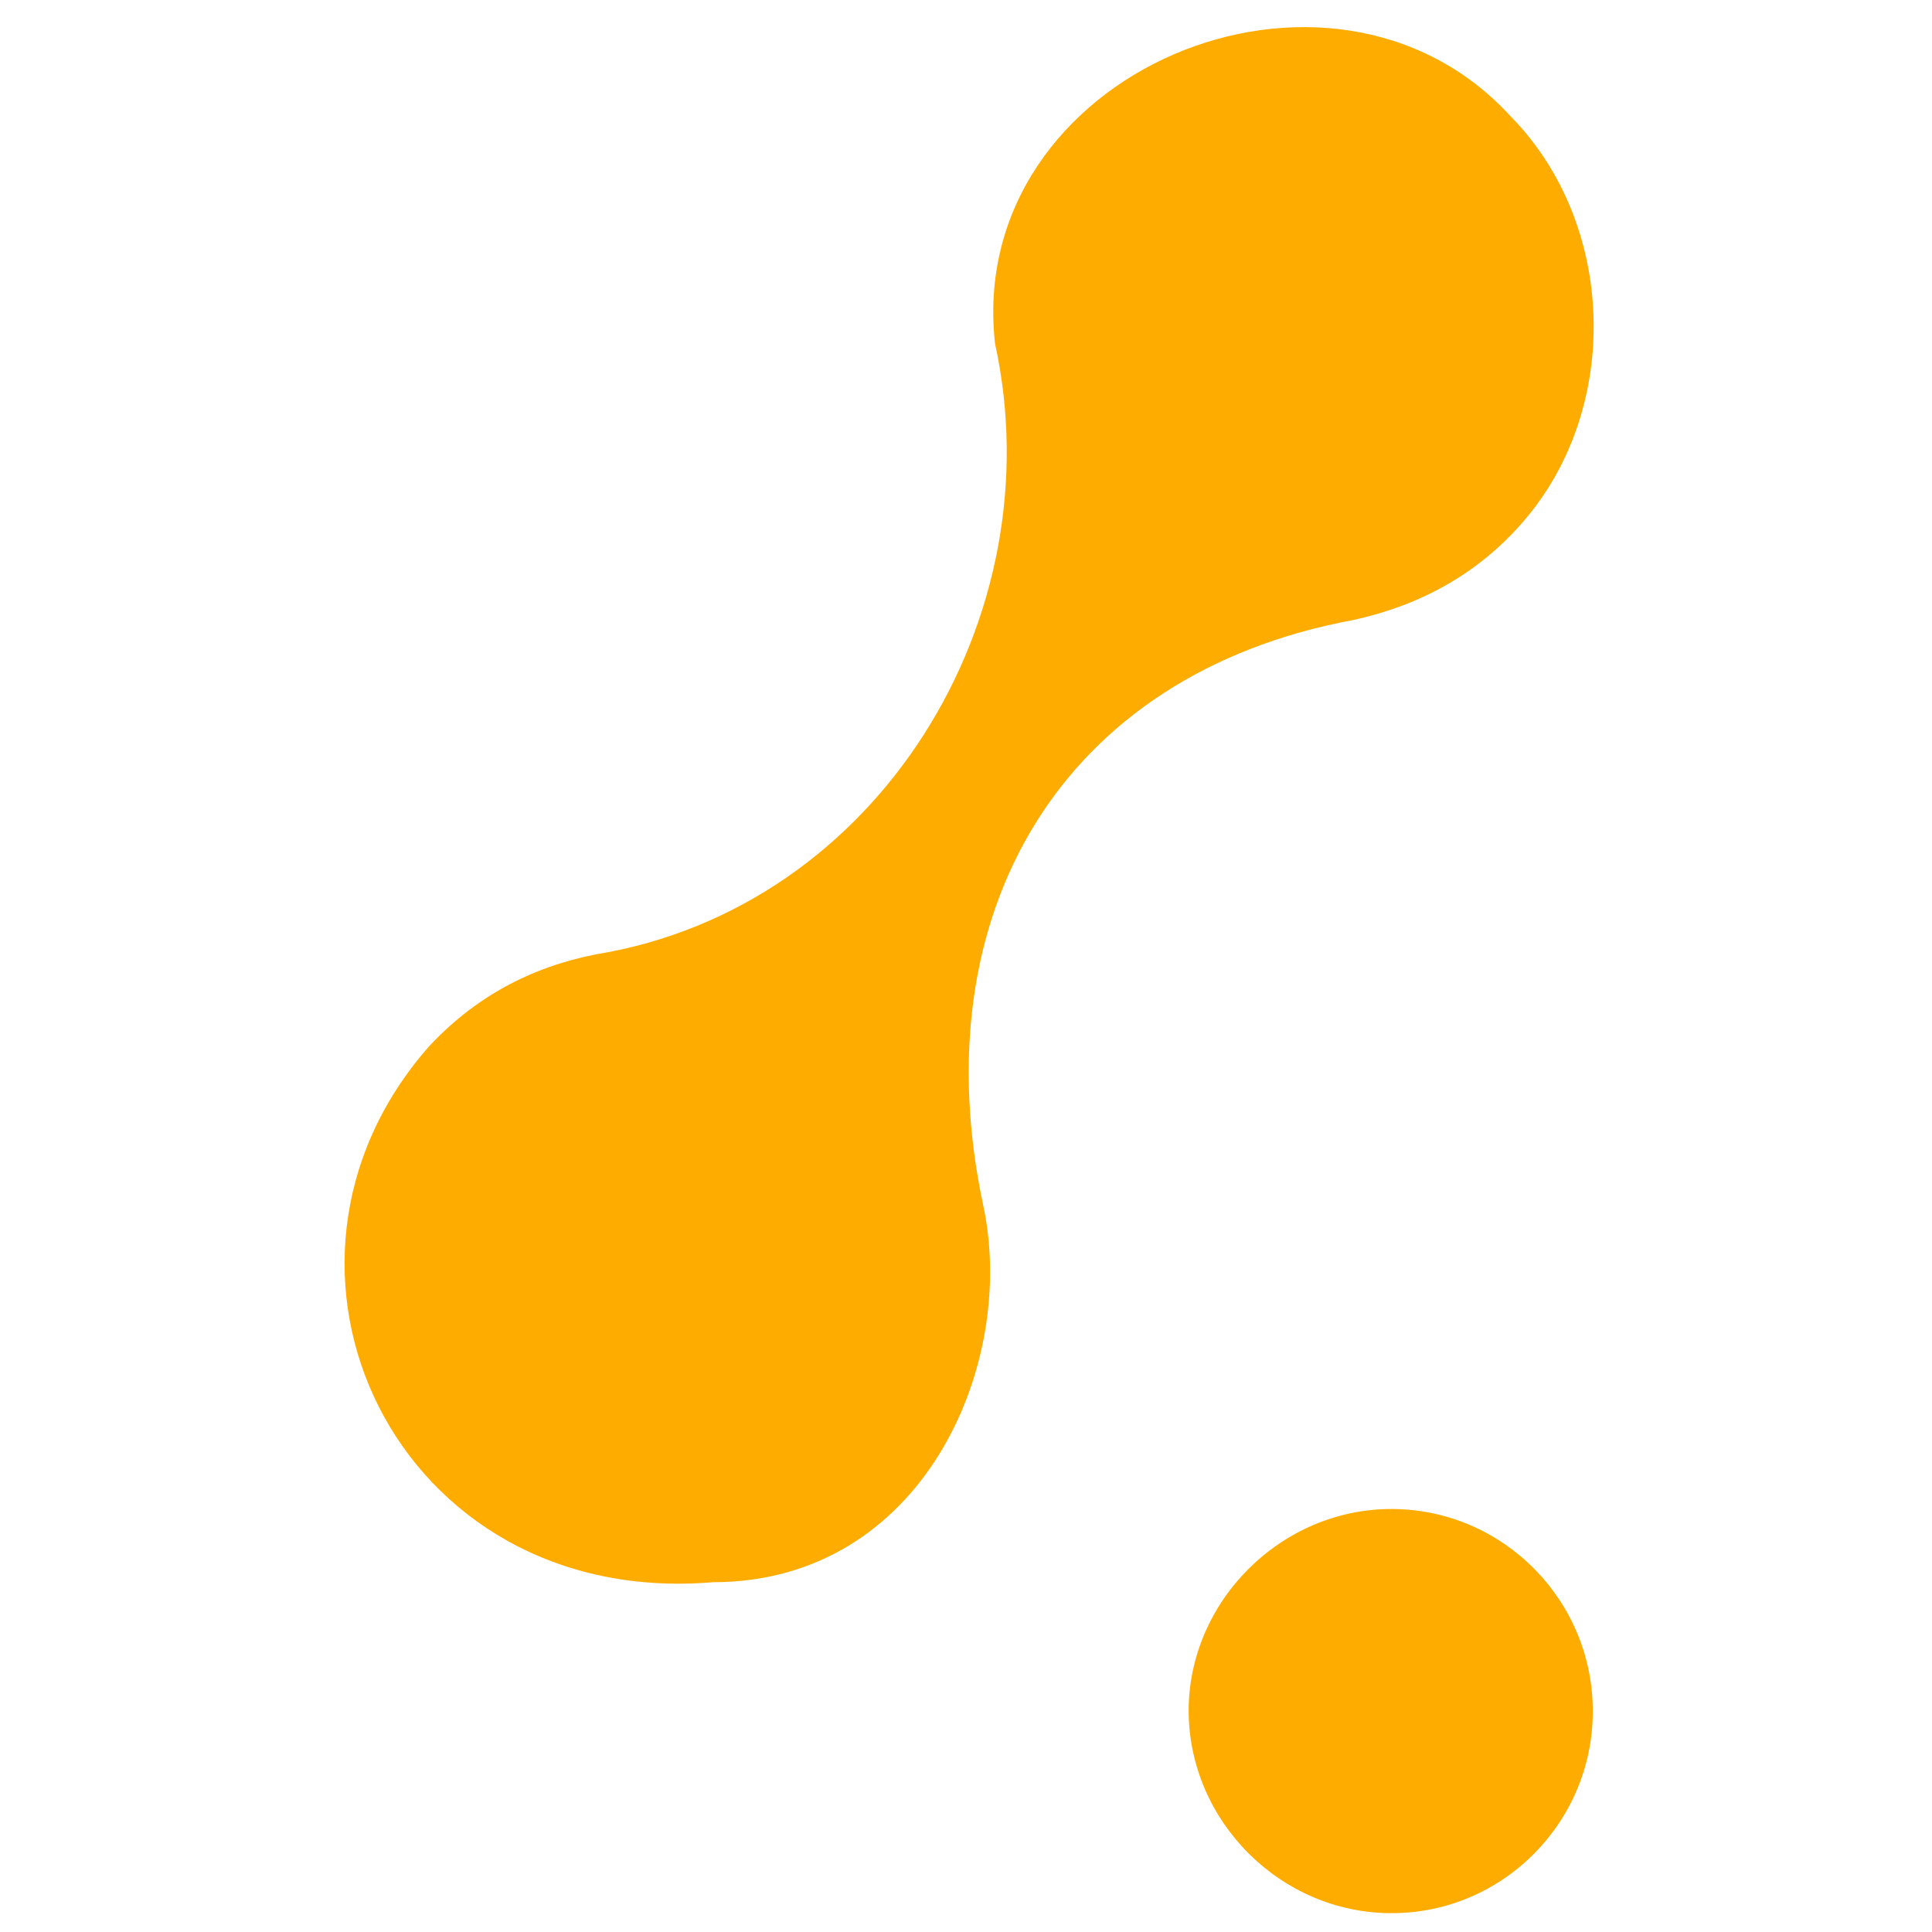
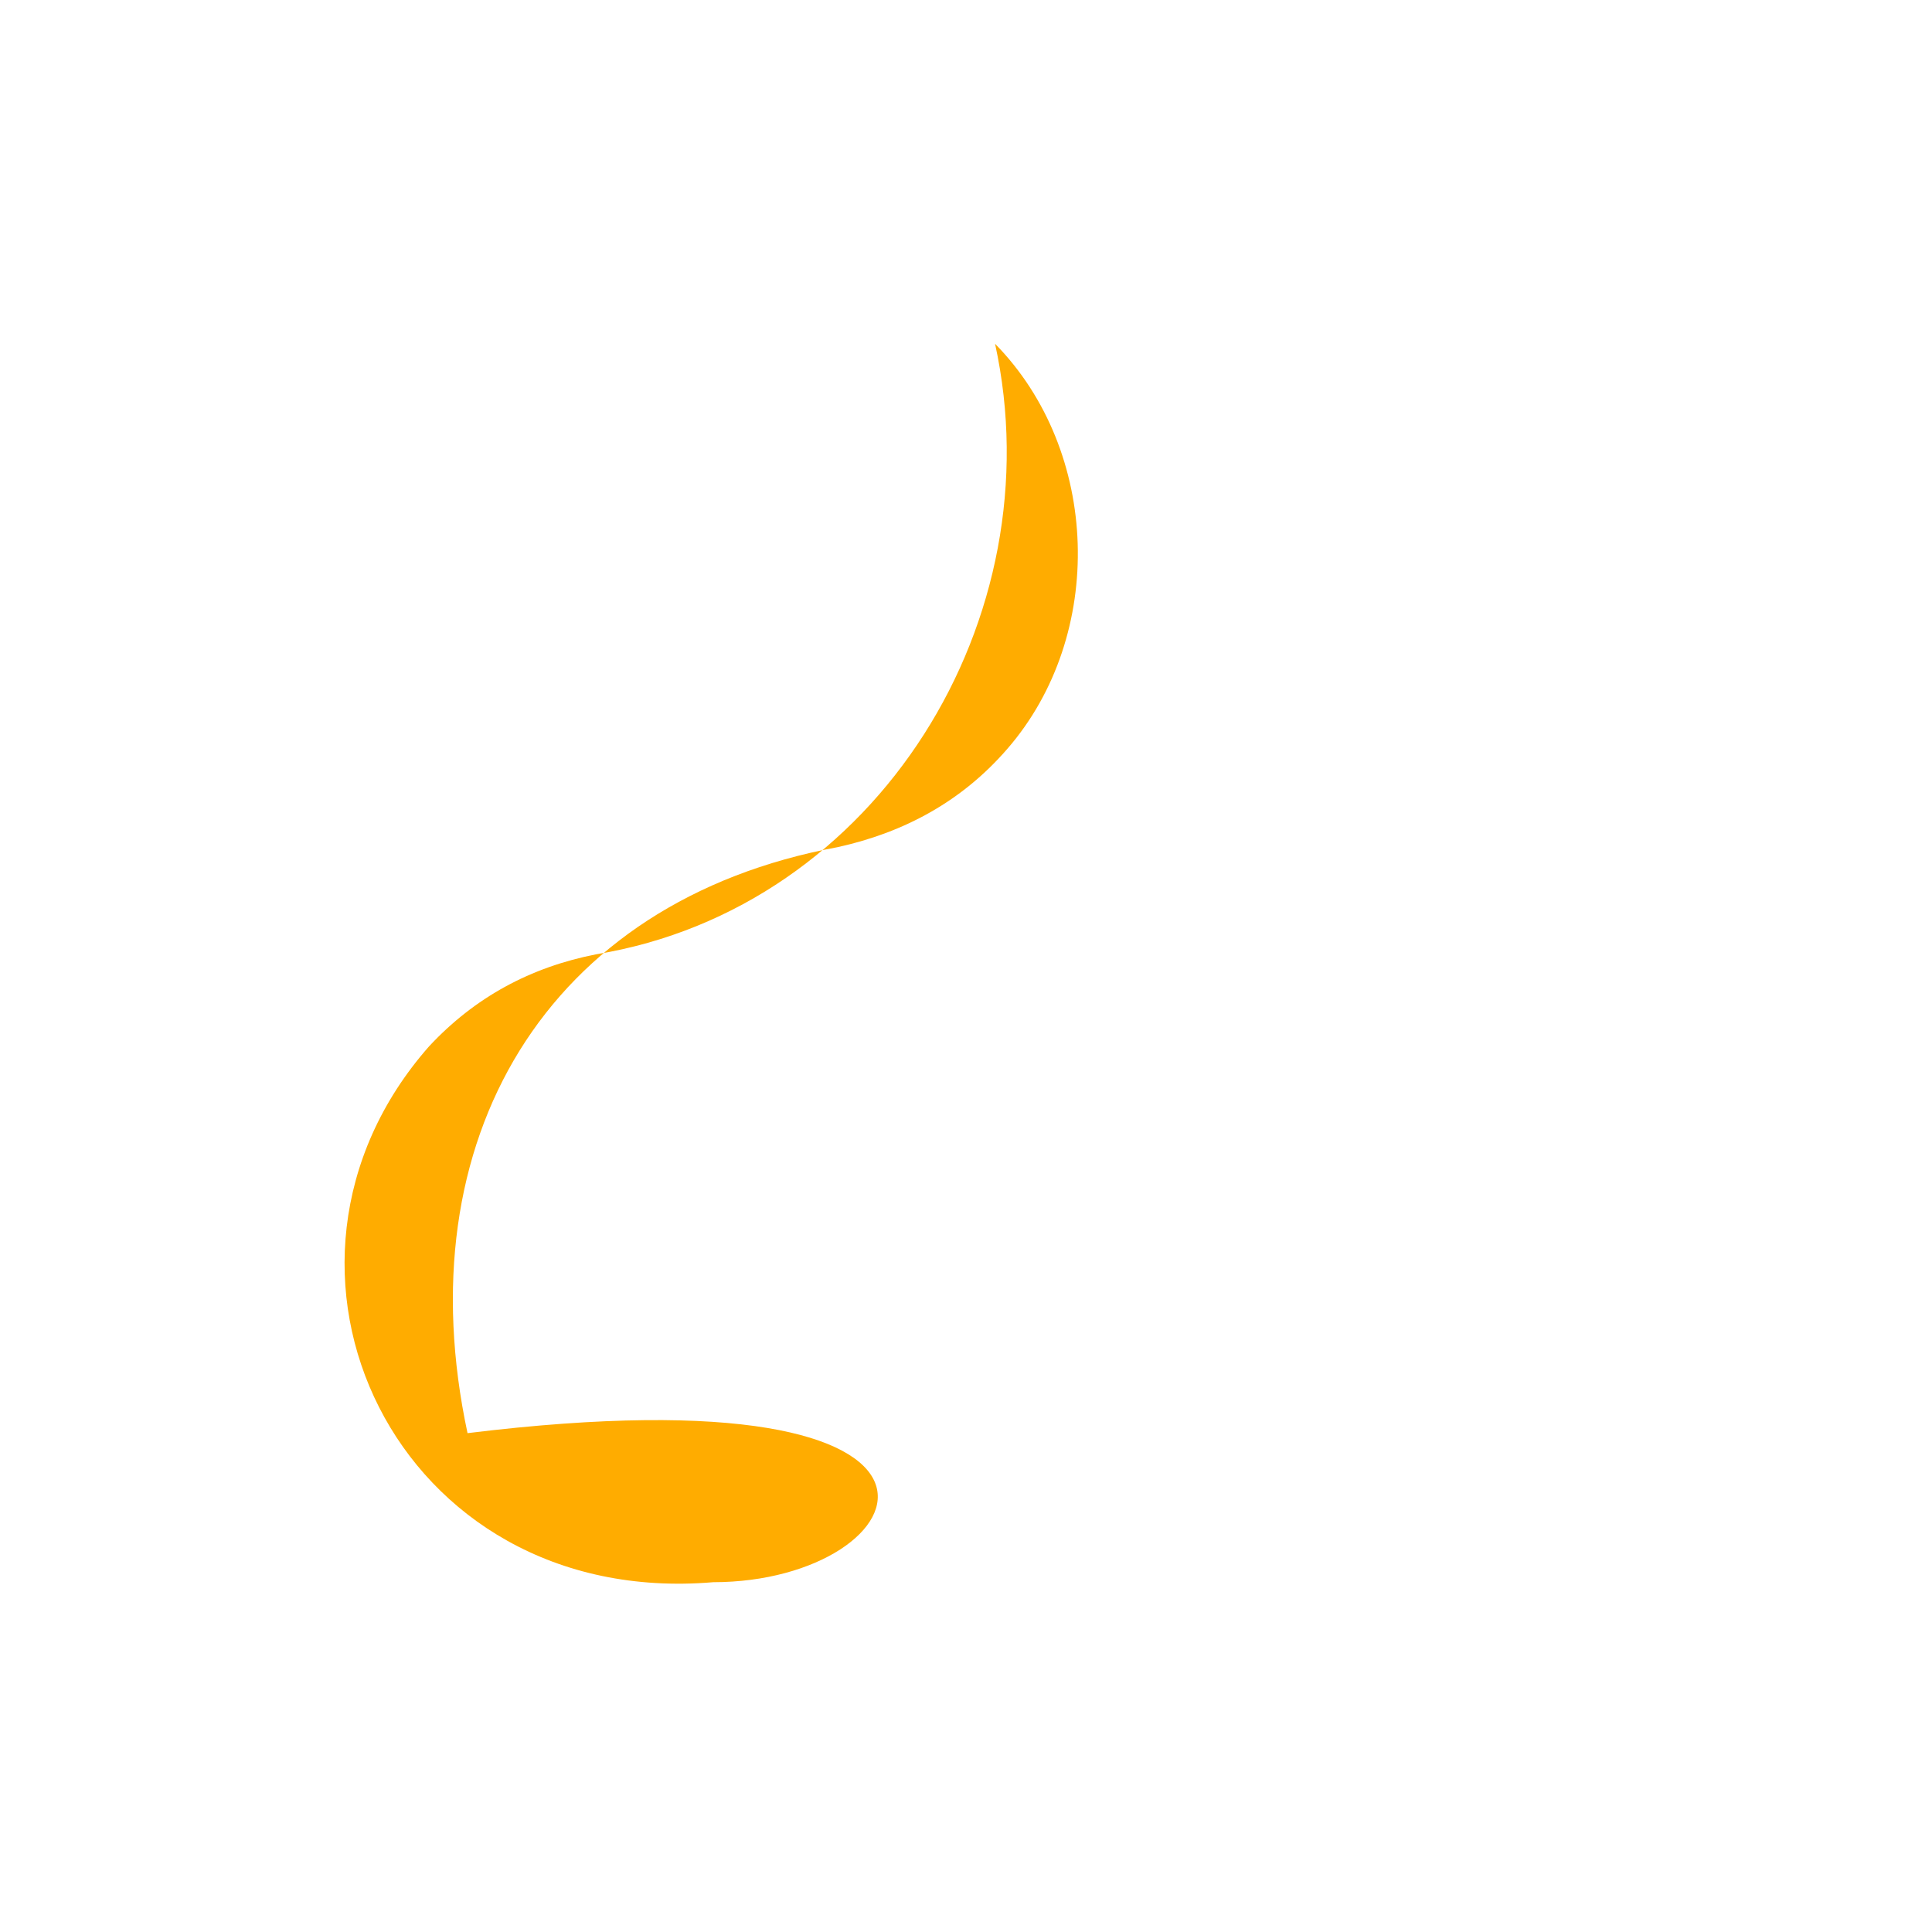
<svg xmlns="http://www.w3.org/2000/svg" version="1.1" id="bitlancer" x="0px" y="0px" viewBox="0 0 512 512" style="enable-background:new 0 0 512 512;" xml:space="preserve">
  <g>
-     <path fill="#FFAC00" d="M189,419.3c-84.1,7.1-126.9-83.4-75.3-142c12.1-13,26.9-21,44.3-24.4c74.8-12.3,121.6-89.2,105.7-161.8   c-8.1-72,89-112.5,136.7-60.2c27.9,28.4,29.4,77.2,3.3,107.3c-12,13.9-27.3,22.2-45,26.1c-77.4,14.3-114.7,77.7-98.1,155.3   C269.6,361.9,244.4,419.3,189,419.3z" />
-     <path fill="#FFAC00" d="M422.1,453.6c0,29.4-24,53.5-53.4,53.4c-29.2,0-53.5-24.2-53.7-53.4c-0.1-29.2,24.5-53.8,53.9-53.7   C398.3,400,422.2,424.1,422.1,453.6z" />
+     <path fill="#FFAC00" d="M189,419.3c-84.1,7.1-126.9-83.4-75.3-142c12.1-13,26.9-21,44.3-24.4c74.8-12.3,121.6-89.2,105.7-161.8   c27.9,28.4,29.4,77.2,3.3,107.3c-12,13.9-27.3,22.2-45,26.1c-77.4,14.3-114.7,77.7-98.1,155.3   C269.6,361.9,244.4,419.3,189,419.3z" />
  </g>
</svg>